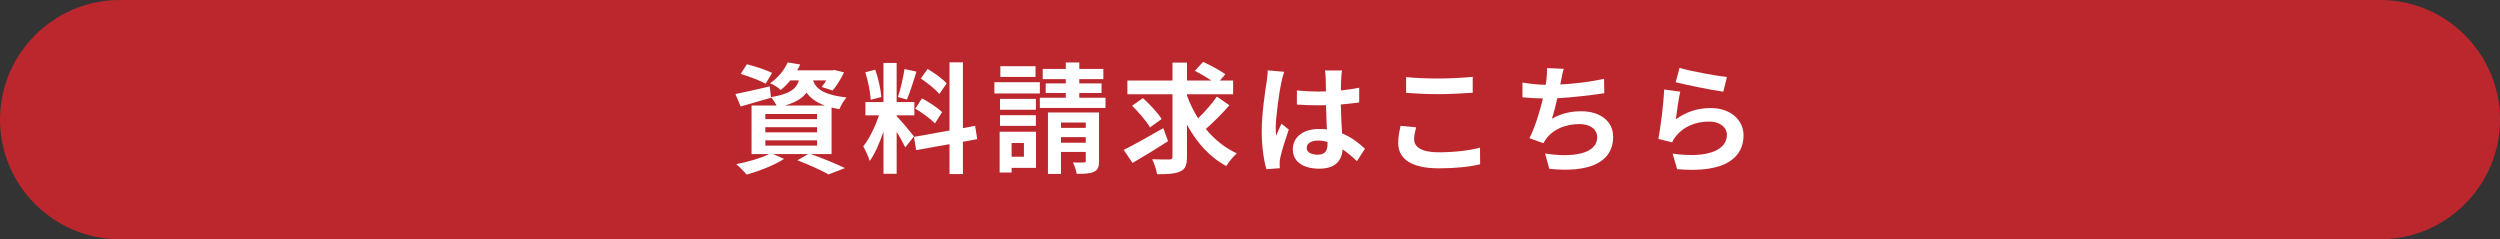
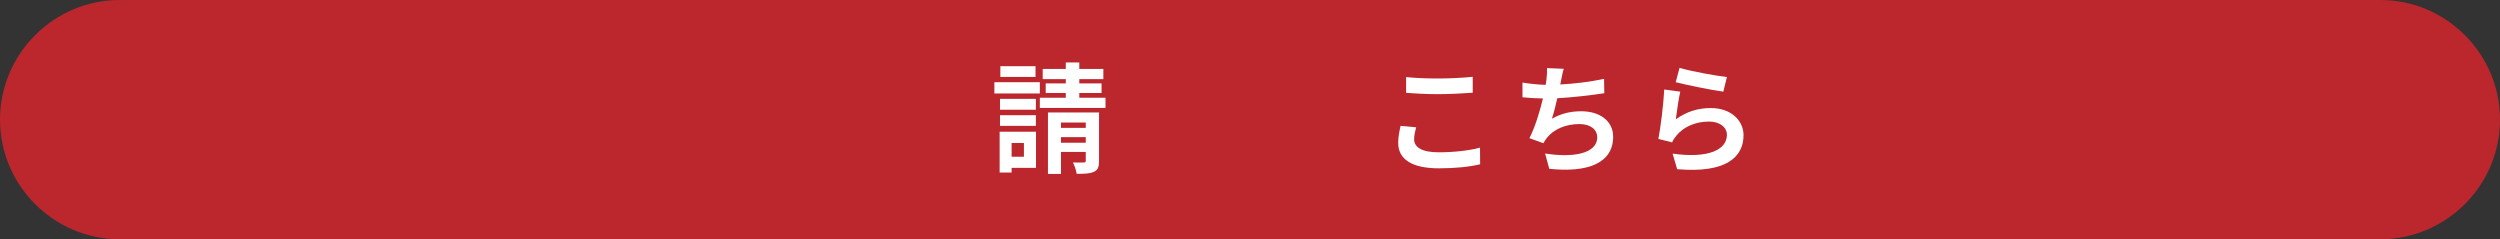
<svg xmlns="http://www.w3.org/2000/svg" id="_レイヤー_2" viewBox="0 0 627 60">
  <rect x="0" y="0" width="627" height="60" fill="#333333" stroke="none" />
  <defs>
    <style>.cls-1{fill:#fff;}.cls-2{fill:#bc272d;}</style>
  </defs>
  <g id="_レイヤー_1-2">
    <path class="cls-2" d="m627,30c0,16.5-13.5,30-30,30H30C13.5,60,0,46.5,0,30h0C0,13.5,13.5,0,30,0h567c16.5,0,30,13.5,30,30h0Z" />
-     <path class="cls-1" d="m203.369,38.646c3.06,1.08,6.51,2.52,8.55,3.51l-4.14,1.59c-1.71-.99-4.771-2.4-7.8-3.54l2.7-1.56h-8.76l2.729,1.2c-2.49,1.619-6.33,3.09-9.359,3.93-.63-.69-1.89-1.98-2.64-2.61,2.909-.54,6.18-1.5,8.249-2.52h-4.409v-12.18h6.27c-.36-.72-.93-1.59-1.41-2.07l.03.12c-2.58.75-5.37,1.561-7.62,2.19l-1.319-3.12c2.22-.42,5.43-1.17,8.609-1.92l.3,2.7c4.77-.78,6.359-2.07,7.02-4.2h-2.16c-.689.84-1.47,1.65-2.399,2.4-.63-.631-1.86-1.351-2.67-1.681,2.16-1.5,3.63-3.479,4.41-5.22l3.149.51c-.24.511-.479.99-.78,1.471h8.85l.54-.091,2.37.601c-.78,1.62-1.859,3.42-2.85,4.529l-2.76-.869c.359-.45.779-1.021,1.17-1.65h-3.33c.66,1.95,2.34,3.57,8.399,4.29-.66.66-1.439,2.04-1.77,2.91-.72-.12-1.38-.24-1.98-.391v11.67h-5.189Zm-11.34-17.67c-1.38-.75-4.199-1.829-6.27-2.43l1.561-2.43c1.979.48,4.829,1.439,6.329,2.16l-1.62,2.699Zm-.09,8.91h12.989v-1.29h-12.989v1.29Zm0,3.3h12.989v-1.29h-12.989v1.29Zm0,3.33h12.989v-1.32h-12.989v1.32Zm14.939-10.05c-2.31-.84-3.689-1.95-4.59-3.24-1.05,1.41-2.729,2.46-5.46,3.24h10.05Z" />
-     <path class="cls-1" d="m227.039,36.967c-.449-.96-1.29-2.521-2.159-3.9v10.529h-3.3v-10.589c-.96,2.79-2.16,5.579-3.45,7.379-.3-1.079-1.08-2.699-1.62-3.689,1.5-1.83,3.03-5.04,3.96-7.77h-3.42v-3.33h4.53v-9.81h3.3v9.81h4.439v3.33h-4.439v.21c.869.87,3.72,4.229,4.35,5.069l-2.19,2.761Zm-8.669-11.94c-.061-1.829-.66-4.739-1.351-6.899l2.49-.66c.78,2.16,1.38,5.01,1.53,6.87l-2.67.689Zm11.489-7.049c-.78,2.399-1.65,5.249-2.4,6.989l-2.25-.63c.631-1.89,1.32-4.92,1.65-7.02l3,.66Zm11.64,17.579v8.1h-3.36v-7.5l-8.369,1.5-.54-3.33,8.909-1.59V15.637h3.36v16.5l3.06-.57.54,3.33-3.6.66Zm-10.26-10.89c1.74.93,3.96,2.399,5.04,3.45l-1.8,2.85c-.99-1.08-3.181-2.7-4.92-3.72l1.68-2.58Zm4.35-1.08c-.93-1.17-3-2.79-4.649-3.899l1.71-2.4c1.68.99,3.81,2.52,4.77,3.63l-1.83,2.67Z" />
    <path class="cls-1" d="m260.79,23.437h-11.4v-2.819h11.4v2.819Zm-.96,18.659h-6.12v1.17h-3v-10.229h9.12v9.06Zm-.03-14.579h-9v-2.729h9v2.729Zm-9,1.38h9v2.67h-9v-2.67Zm8.91-9.6h-8.82v-2.699h8.82v2.699Zm-6,16.56v3.45h3.09v-3.45h-3.09Zm23.549-11.34v2.55h-16.469v-2.55h6.51v-1.2h-5.04v-2.399h5.04v-1.08h-5.79v-2.55h5.79v-1.62h3.39v1.62h6.029v2.55h-6.029v1.08h5.579v2.399h-5.579v1.2h6.569Zm-1.62,15.84c0,1.5-.27,2.279-1.29,2.729-.989.48-2.399.51-4.319.51-.12-.869-.54-2.069-.93-2.85,1.109.03,2.34.03,2.729,0,.39,0,.48-.12.48-.45v-2.189h-6.21v5.52h-3.271v-15.419h12.81v12.149Zm-9.539-9.63v1.35h6.21v-1.35h-6.21Zm6.21,5.07v-1.41h-6.21v1.41h6.21Z" />
-     <path class="cls-1" d="m292.949,35.406c-2.97,1.92-6.3,3.96-8.909,5.46l-2.22-3.27c2.489-1.23,6.359-3.391,9.929-5.46l1.2,3.27Zm15.39-8.999c-1.8,2.069-4.08,4.319-5.91,5.939,2.13,2.609,4.74,4.739,7.771,6.119-.87.721-2.04,2.16-2.641,3.181-4.199-2.25-7.439-5.91-9.869-10.38v8.04c0,2.1-.391,3.09-1.65,3.659-1.26.63-3.18.75-5.85.721-.149-1.021-.689-2.7-1.229-3.75,1.829.09,3.72.06,4.319.06.57,0,.78-.18.78-.72v-15.63h-11.31v-3.449h11.31v-4.5h3.63v4.5h6.119c-1.229-.84-2.85-1.771-4.14-2.43l2.07-2.25c1.8.84,4.319,2.159,5.58,3.119l-1.381,1.561h3.33v3.449h-11.579v.301c.72,2.01,1.68,3.93,2.79,5.729,1.68-1.62,3.539-3.72,4.709-5.46l3.15,2.19Zm-19.919,5.55c-.84-1.5-2.851-3.84-4.5-5.431l2.729-1.92c1.681,1.53,3.75,3.69,4.68,5.25l-2.909,2.101Z" />
-     <path class="cls-1" d="m322.08,18.007c-.24.601-.601,2.101-.72,2.641-.45,1.979-1.41,8.52-1.41,11.489,0,.6.029,1.319.12,1.92.39-1.05.869-2.04,1.319-3.03l1.83,1.47c-.84,2.431-1.8,5.46-2.13,7.08-.09.42-.18,1.05-.15,1.38,0,.3,0,.811.03,1.23l-3.359.239c-.601-2.069-1.17-5.459-1.17-9.479,0-4.5.87-10.109,1.229-12.39.12-.84.271-1.979.271-2.909l4.14.359Zm18.239,22.409c-1.23-1.17-2.43-2.16-3.6-2.97-.181,2.82-1.801,4.859-5.82,4.859-4.08,0-6.659-1.739-6.659-4.859,0-3.03,2.55-5.1,6.6-5.1.689,0,1.35.03,1.949.12-.09-1.83-.18-3.99-.21-6.09-.72.03-1.439.03-2.13.03-1.739,0-3.42-.061-5.189-.181v-3.54c1.71.181,3.42.271,5.189.271.69,0,1.41,0,2.101-.03-.03-1.47-.03-2.67-.061-3.3,0-.45-.09-1.35-.18-1.95h4.26c-.09.57-.15,1.29-.18,1.92-.03.66-.091,1.771-.091,3.09,1.62-.18,3.181-.39,4.59-.689v3.689c-1.439.21-2.999.391-4.619.511.06,2.879.21,5.249.33,7.259,2.489,1.021,4.35,2.551,5.729,3.84l-2.01,3.12Zm-7.38-4.83c-.78-.21-1.59-.329-2.4-.329-1.68,0-2.819.689-2.819,1.8,0,1.199,1.2,1.739,2.76,1.739,1.83,0,2.46-.96,2.46-2.699v-.511Z" />
    <path class="cls-1" d="m355.17,31.927c-.271,1.08-.51,2.01-.51,3,0,1.89,1.8,3.27,6.089,3.27,4.021,0,7.8-.45,10.44-1.17l.029,4.17c-2.58.63-6.149,1.02-10.319,1.02-6.81,0-10.229-2.279-10.229-6.359,0-1.74.36-3.18.6-4.29l3.9.36Zm-2.521-12.6c2.221.24,4.98.36,8.1.36,2.94,0,6.33-.181,8.61-.421v3.99c-2.07.15-5.76.36-8.58.36-3.12,0-5.699-.15-8.13-.33v-3.96Z" />
    <path class="cls-1" d="m402.358,23.377c-3.09.479-7.799,1.05-11.789,1.26-.39,1.8-.87,3.69-1.35,5.13,2.399-1.32,4.649-1.86,7.379-1.86,4.8,0,7.98,2.58,7.98,6.36,0,6.689-6.42,9.09-16.02,8.069l-1.05-3.84c6.51,1.05,13.079.271,13.079-4.109,0-1.771-1.56-3.271-4.439-3.271-3.42,0-6.45,1.23-8.22,3.51-.33.391-.54.78-.84,1.29l-3.51-1.26c1.409-2.729,2.609-6.689,3.39-9.959-1.891-.03-3.63-.15-5.13-.301v-3.689c1.77.3,4.02.54,5.819.57.061-.45.15-.84.181-1.2.149-1.29.18-2.01.149-3l4.2.18c-.33,1.05-.48,2.04-.69,3.03l-.18.899c3.39-.18,7.41-.63,10.979-1.409l.06,3.6Z" />
    <path class="cls-1" d="m420.3,29.917c2.7-1.95,5.64-2.82,8.729-2.82,5.22,0,8.25,3.21,8.25,6.81,0,5.43-4.29,9.6-16.649,8.52l-1.14-3.899c8.909,1.26,13.619-.93,13.619-4.71,0-1.92-1.83-3.33-4.44-3.33-3.359,0-6.329,1.23-8.189,3.48-.54.659-.87,1.14-1.109,1.739l-3.45-.87c.57-2.909,1.29-8.699,1.47-12.389l4.021.54c-.391,1.649-.9,5.22-1.11,6.93Zm.93-12.899c2.82.869,9.27,2.01,11.88,2.31l-.9,3.66c-3-.391-9.629-1.771-11.939-2.37l.96-3.6Z" />
  </g>
</svg>